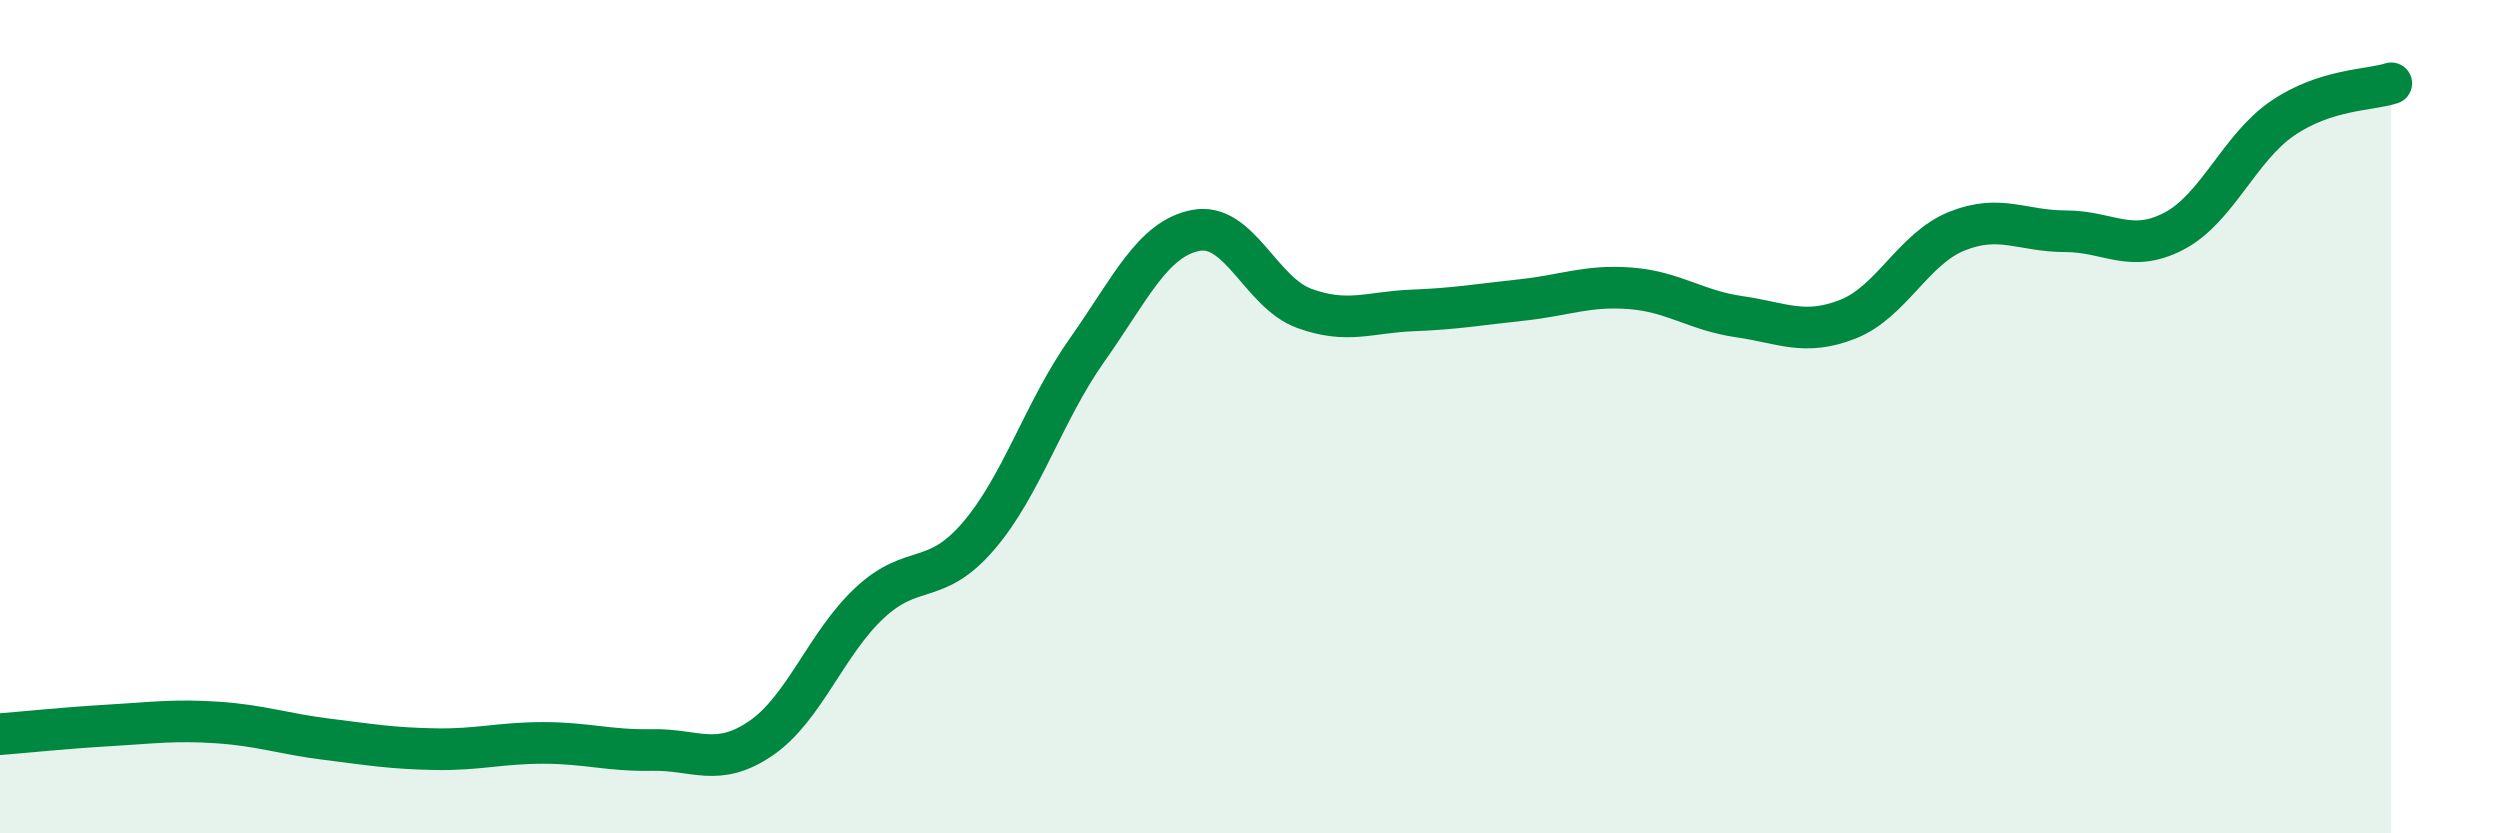
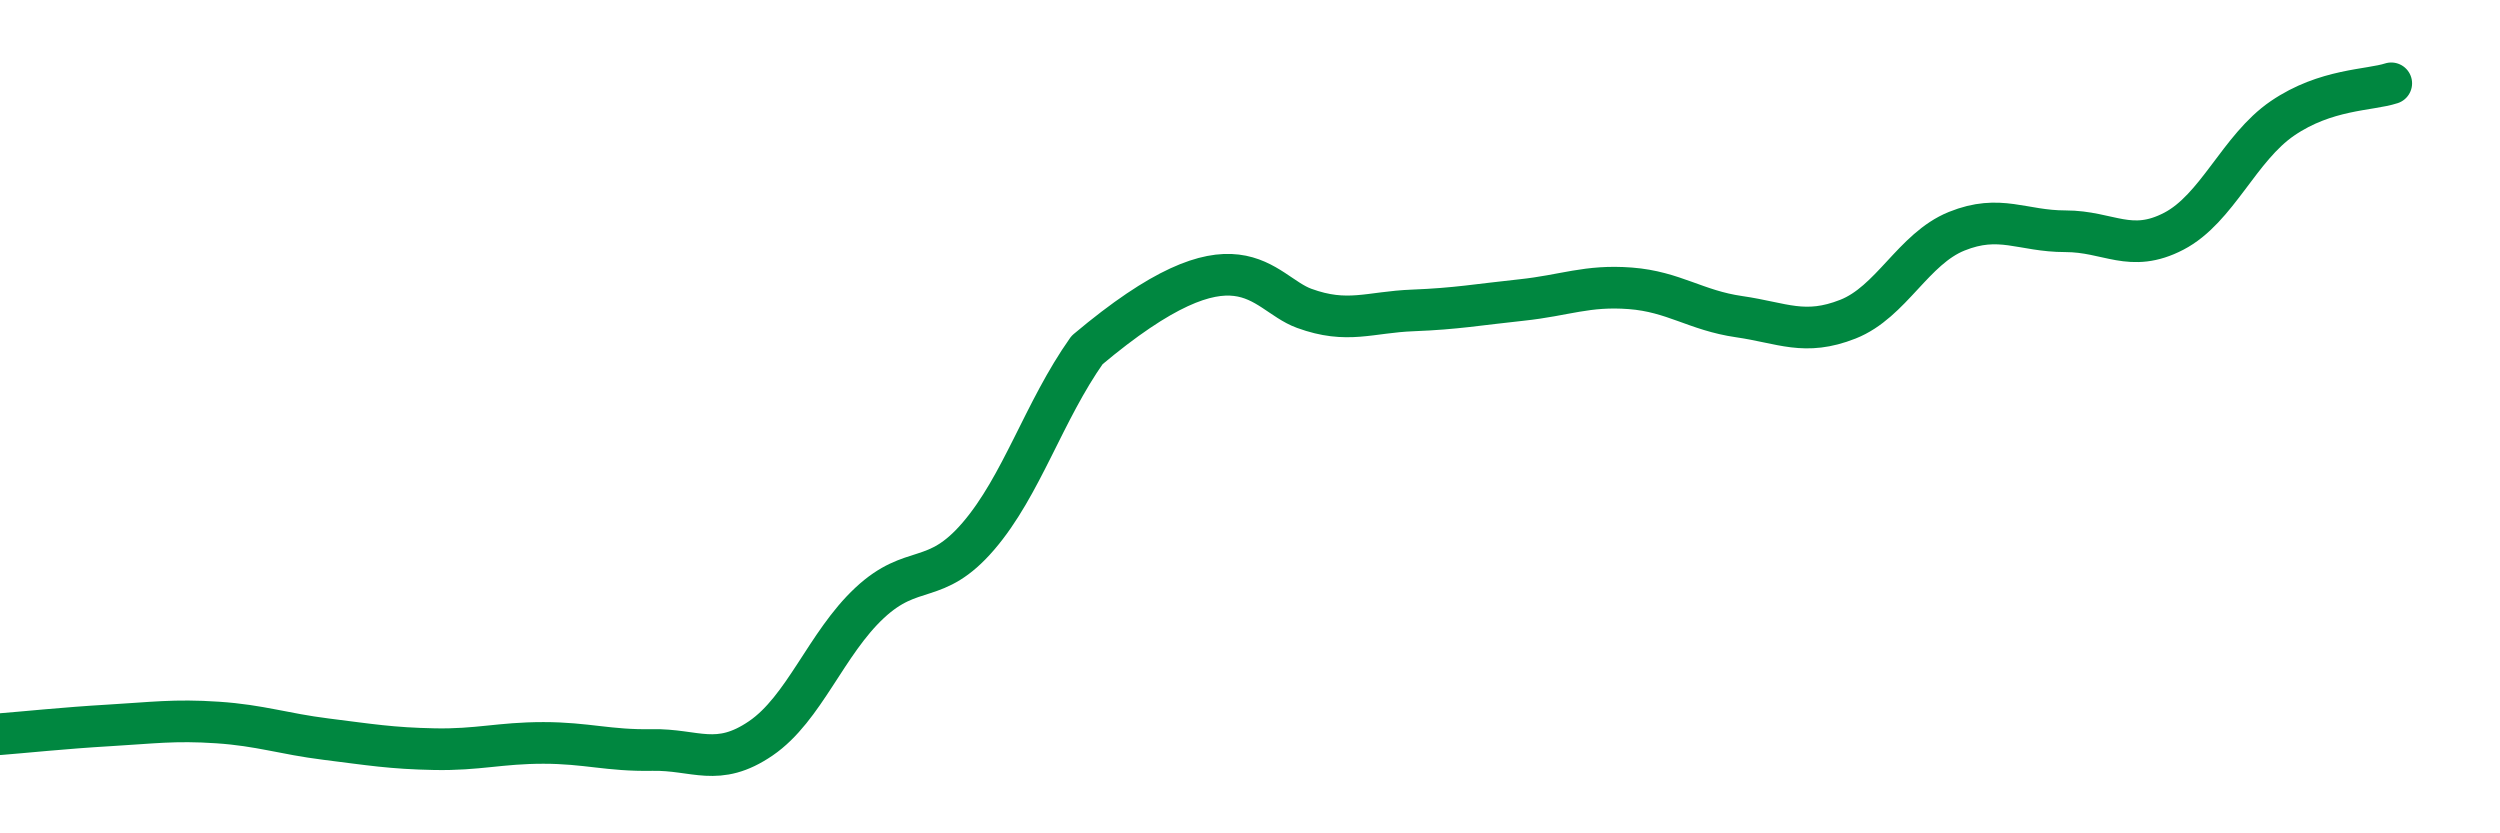
<svg xmlns="http://www.w3.org/2000/svg" width="60" height="20" viewBox="0 0 60 20">
-   <path d="M 0,17.62 C 0.52,17.58 1.57,17.47 2.61,17.41 C 3.65,17.35 4.18,17.27 5.22,17.34 C 6.26,17.41 6.79,17.61 7.83,17.74 C 8.87,17.87 9.39,17.96 10.43,17.98 C 11.47,18 12,17.83 13.04,17.83 C 14.08,17.83 14.61,18.02 15.65,18 C 16.69,17.98 17.22,18.43 18.26,17.72 C 19.3,17.01 19.83,15.44 20.87,14.47 C 21.91,13.5 22.44,14.08 23.48,12.87 C 24.52,11.66 25.05,9.87 26.09,8.4 C 27.13,6.93 27.66,5.73 28.7,5.53 C 29.74,5.33 30.26,7.02 31.3,7.4 C 32.34,7.78 32.87,7.49 33.91,7.45 C 34.95,7.41 35.48,7.31 36.52,7.2 C 37.56,7.09 38.09,6.84 39.13,6.92 C 40.17,7 40.7,7.45 41.74,7.6 C 42.78,7.75 43.31,8.07 44.35,7.66 C 45.39,7.25 45.92,5.97 46.96,5.55 C 48,5.13 48.53,5.55 49.57,5.55 C 50.61,5.55 51.13,6.09 52.17,5.55 C 53.21,5.01 53.74,3.55 54.78,2.84 C 55.82,2.13 56.87,2.17 57.39,2L57.39 20L0 20Z" fill="#008740" opacity="0.1" stroke-linecap="round" stroke-linejoin="round" />
-   <path d="M 0,17.62 C 0.52,17.58 1.57,17.47 2.61,17.41 C 3.65,17.35 4.18,17.27 5.22,17.34 C 6.26,17.41 6.79,17.61 7.83,17.74 C 8.87,17.87 9.39,17.96 10.43,17.98 C 11.47,18 12,17.83 13.04,17.83 C 14.08,17.83 14.61,18.02 15.65,18 C 16.69,17.98 17.22,18.43 18.26,17.72 C 19.3,17.01 19.83,15.44 20.87,14.47 C 21.91,13.5 22.44,14.08 23.48,12.87 C 24.52,11.66 25.05,9.87 26.09,8.4 C 27.13,6.93 27.66,5.73 28.7,5.53 C 29.74,5.33 30.26,7.02 31.3,7.4 C 32.34,7.78 32.87,7.49 33.91,7.45 C 34.95,7.41 35.48,7.31 36.52,7.2 C 37.56,7.09 38.09,6.84 39.13,6.92 C 40.17,7 40.7,7.45 41.74,7.6 C 42.78,7.75 43.31,8.07 44.35,7.66 C 45.39,7.25 45.92,5.97 46.96,5.55 C 48,5.13 48.53,5.55 49.57,5.55 C 50.61,5.55 51.13,6.09 52.17,5.55 C 53.21,5.01 53.74,3.55 54.78,2.84 C 55.82,2.13 56.87,2.17 57.39,2" stroke="#008740" stroke-width="1" fill="none" stroke-linecap="round" stroke-linejoin="round" />
+   <path d="M 0,17.62 C 0.52,17.58 1.57,17.47 2.61,17.41 C 3.65,17.35 4.18,17.27 5.22,17.34 C 6.26,17.41 6.79,17.61 7.83,17.74 C 8.87,17.87 9.39,17.96 10.43,17.98 C 11.47,18 12,17.83 13.04,17.83 C 14.08,17.83 14.61,18.02 15.65,18 C 16.69,17.98 17.22,18.43 18.26,17.72 C 19.3,17.01 19.83,15.44 20.87,14.47 C 21.91,13.5 22.44,14.08 23.48,12.87 C 24.52,11.66 25.05,9.87 26.09,8.4 C 29.74,5.33 30.26,7.02 31.3,7.4 C 32.34,7.78 32.87,7.49 33.91,7.45 C 34.95,7.41 35.48,7.31 36.52,7.2 C 37.56,7.09 38.09,6.84 39.13,6.92 C 40.17,7 40.7,7.45 41.74,7.6 C 42.78,7.75 43.31,8.07 44.35,7.66 C 45.39,7.25 45.92,5.97 46.96,5.55 C 48,5.13 48.53,5.55 49.57,5.55 C 50.61,5.55 51.13,6.09 52.17,5.55 C 53.21,5.01 53.74,3.55 54.78,2.84 C 55.82,2.13 56.87,2.17 57.39,2" stroke="#008740" stroke-width="1" fill="none" stroke-linecap="round" stroke-linejoin="round" />
</svg>